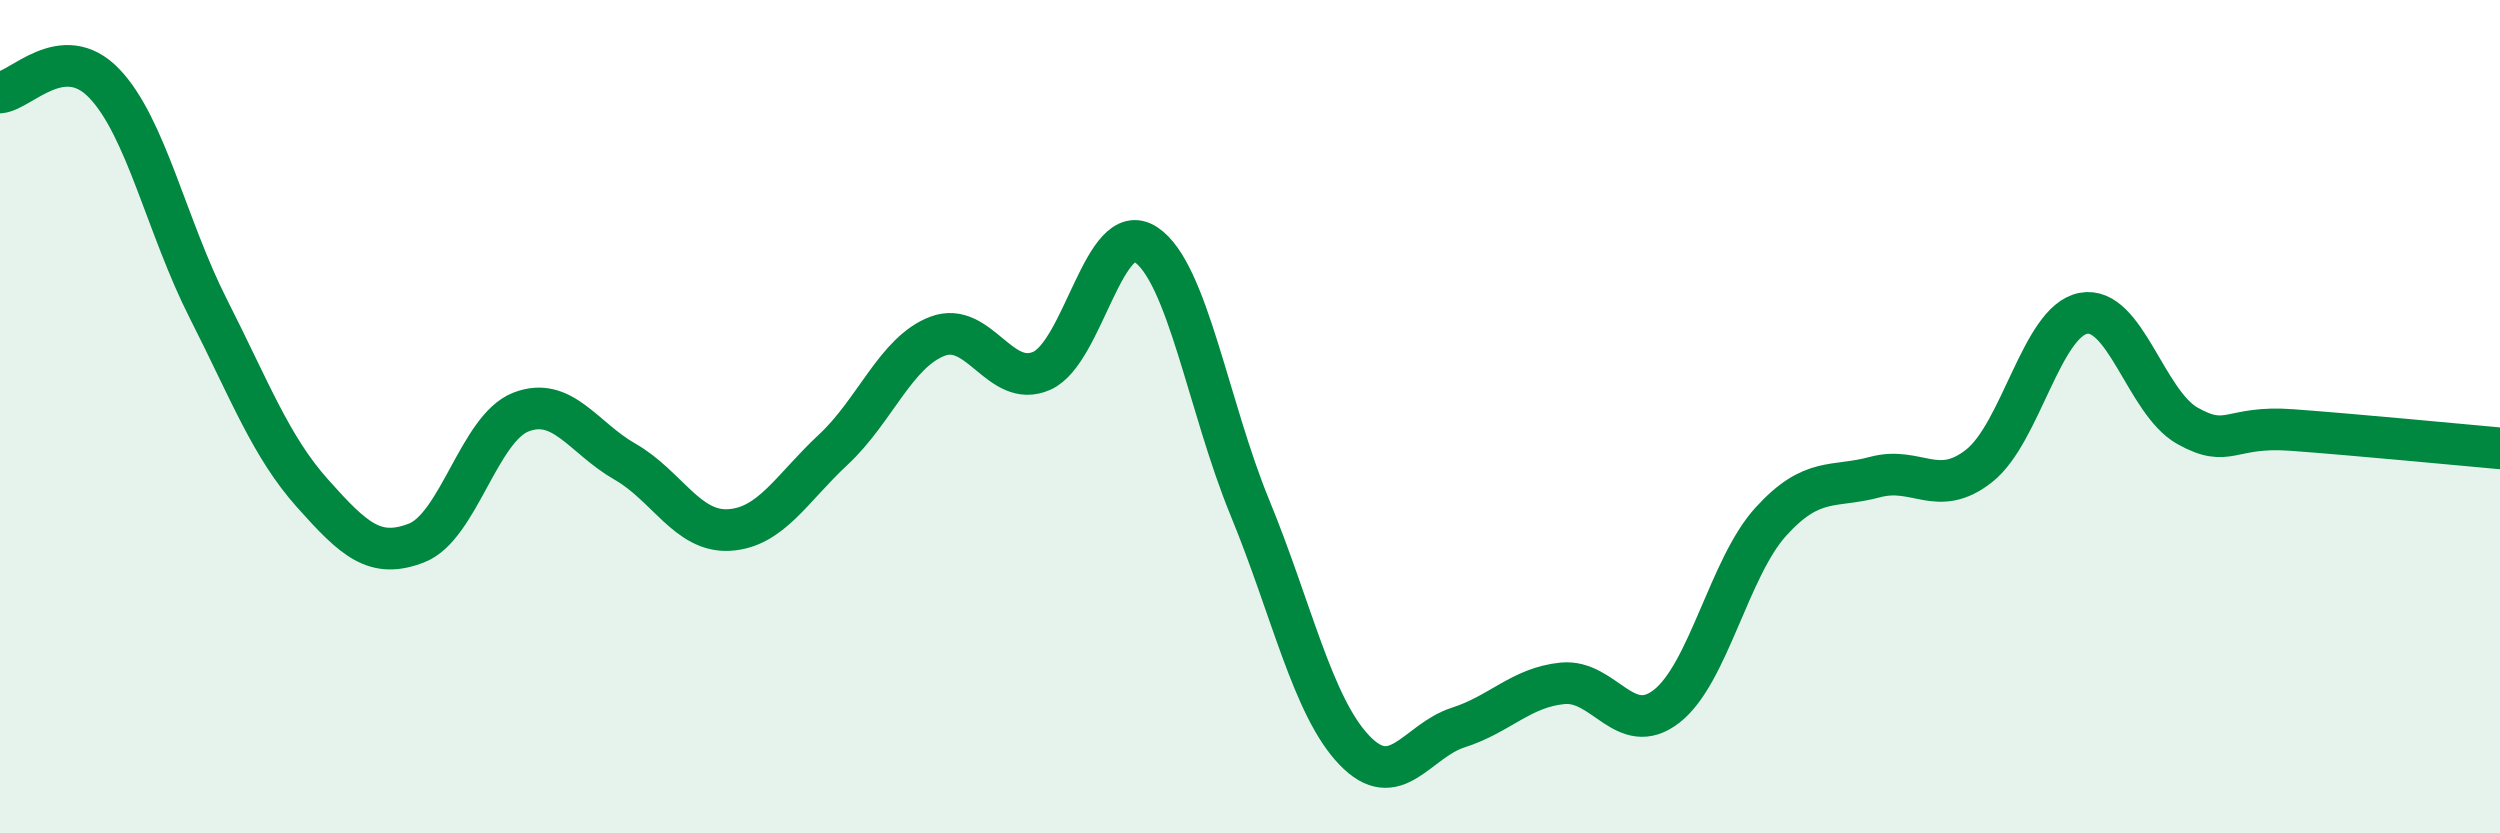
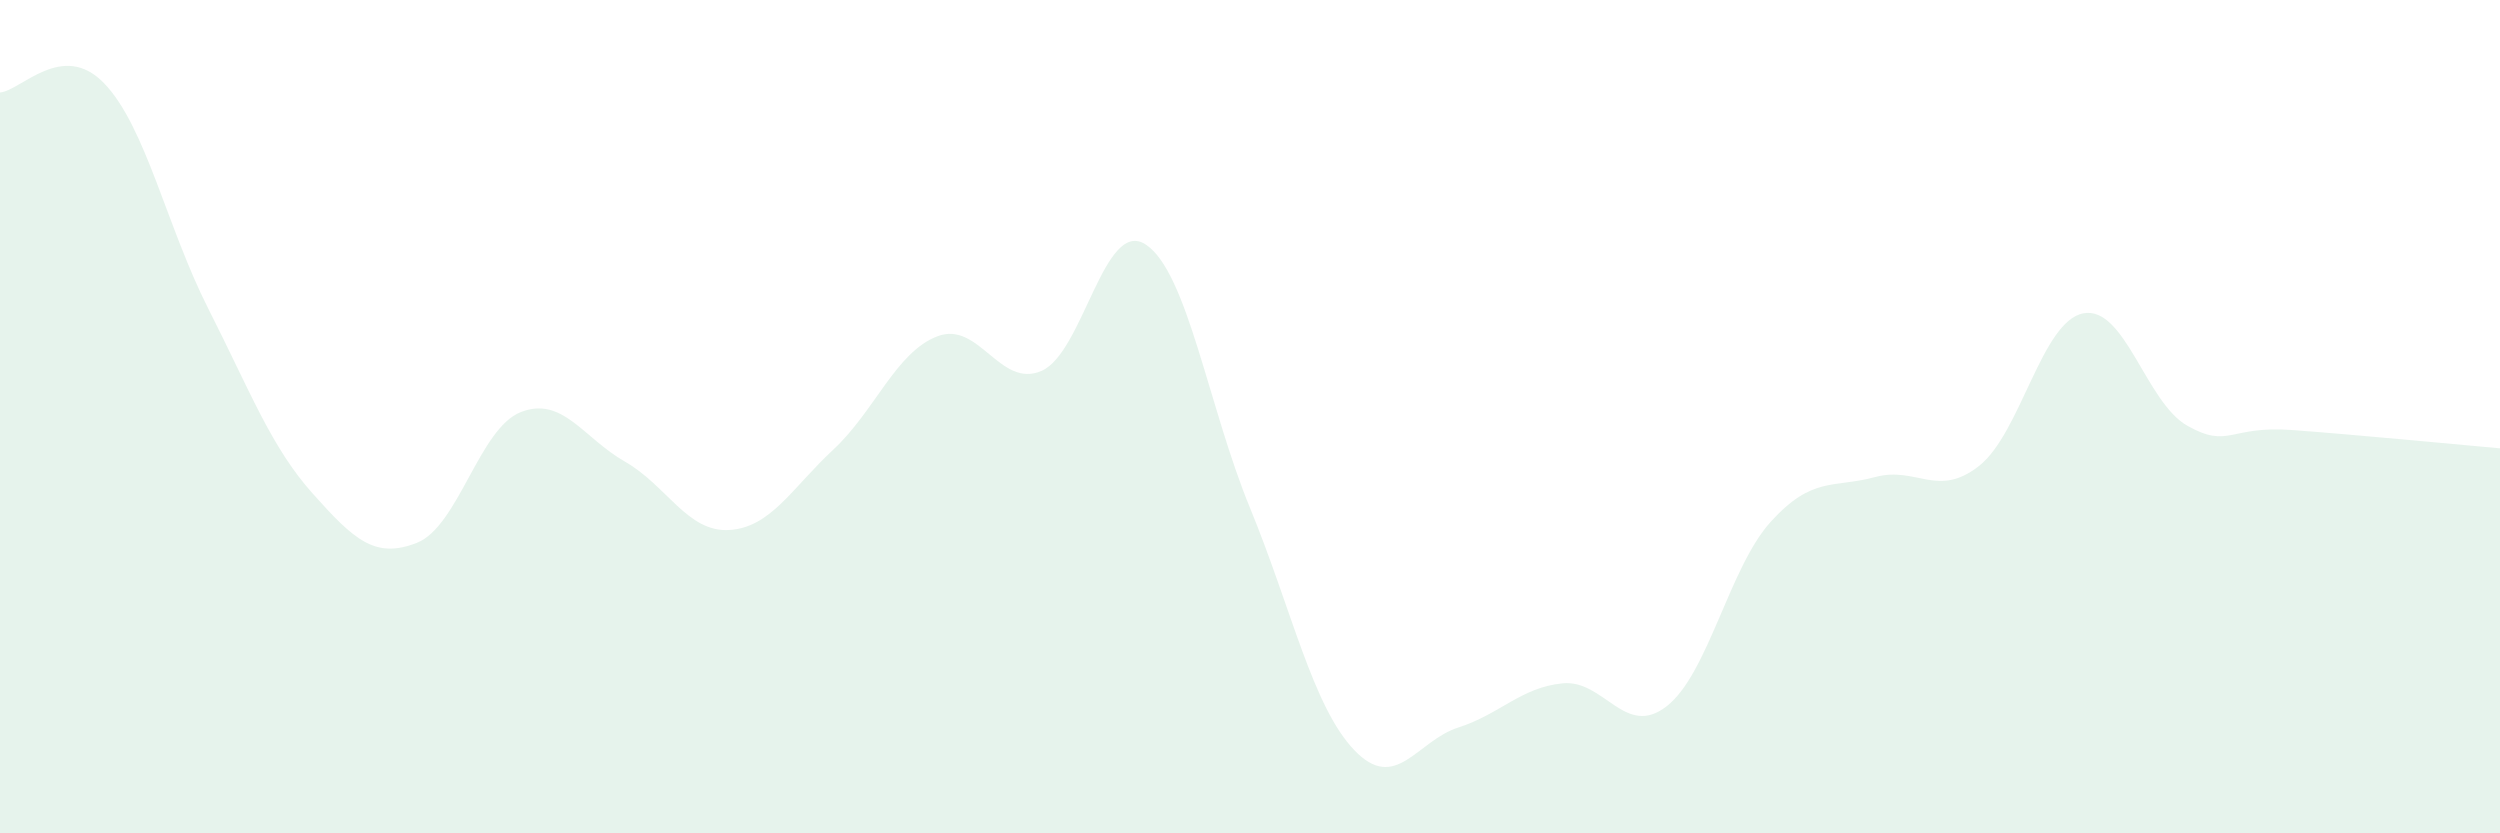
<svg xmlns="http://www.w3.org/2000/svg" width="60" height="20" viewBox="0 0 60 20">
  <path d="M 0,2.22 C 0.5,2.18 1.5,0.96 2.5,2 C 3.5,3.04 4,5.44 5,7.41 C 6,9.38 6.5,10.72 7.5,11.84 C 8.5,12.96 9,13.42 10,13.03 C 11,12.64 11.5,10.28 12.5,9.89 C 13.5,9.5 14,10.51 15,11.08 C 16,11.65 16.5,12.78 17.5,12.72 C 18.5,12.66 19,11.72 20,10.79 C 21,9.86 21.5,8.45 22.5,8.07 C 23.5,7.69 24,9.34 25,8.9 C 26,8.46 26.5,5.21 27.5,5.87 C 28.5,6.53 29,9.76 30,12.19 C 31,14.62 31.5,16.95 32.5,18 C 33.5,19.05 34,17.78 35,17.46 C 36,17.14 36.5,16.5 37.5,16.4 C 38.5,16.3 39,17.73 40,16.95 C 41,16.17 41.5,13.62 42.5,12.52 C 43.5,11.42 44,11.72 45,11.45 C 46,11.18 46.5,11.97 47.5,11.18 C 48.5,10.39 49,7.71 50,7.52 C 51,7.33 51.5,9.66 52.5,10.22 C 53.5,10.78 53.5,10.21 55,10.32 C 56.5,10.43 59,10.67 60,10.76L60 20L0 20Z" fill="#008740" opacity="0.1" stroke-linecap="round" stroke-linejoin="round" />
-   <path d="M 0,2.22 C 0.5,2.18 1.5,0.96 2.5,2 C 3.5,3.04 4,5.44 5,7.41 C 6,9.38 6.5,10.72 7.5,11.84 C 8.5,12.96 9,13.42 10,13.03 C 11,12.64 11.5,10.28 12.5,9.89 C 13.5,9.5 14,10.51 15,11.08 C 16,11.65 16.5,12.78 17.5,12.72 C 18.5,12.66 19,11.72 20,10.79 C 21,9.86 21.5,8.45 22.5,8.07 C 23.5,7.69 24,9.34 25,8.9 C 26,8.46 26.5,5.21 27.5,5.87 C 28.5,6.53 29,9.76 30,12.19 C 31,14.62 31.5,16.95 32.5,18 C 33.5,19.05 34,17.78 35,17.46 C 36,17.14 36.5,16.5 37.5,16.4 C 38.5,16.3 39,17.73 40,16.95 C 41,16.17 41.5,13.62 42.5,12.52 C 43.5,11.42 44,11.72 45,11.45 C 46,11.18 46.5,11.97 47.5,11.18 C 48.5,10.39 49,7.71 50,7.52 C 51,7.33 51.5,9.66 52.5,10.22 C 53.5,10.78 53.5,10.21 55,10.32 C 56.5,10.43 59,10.67 60,10.76" stroke="#008740" stroke-width="1" fill="none" stroke-linecap="round" stroke-linejoin="round" />
</svg>